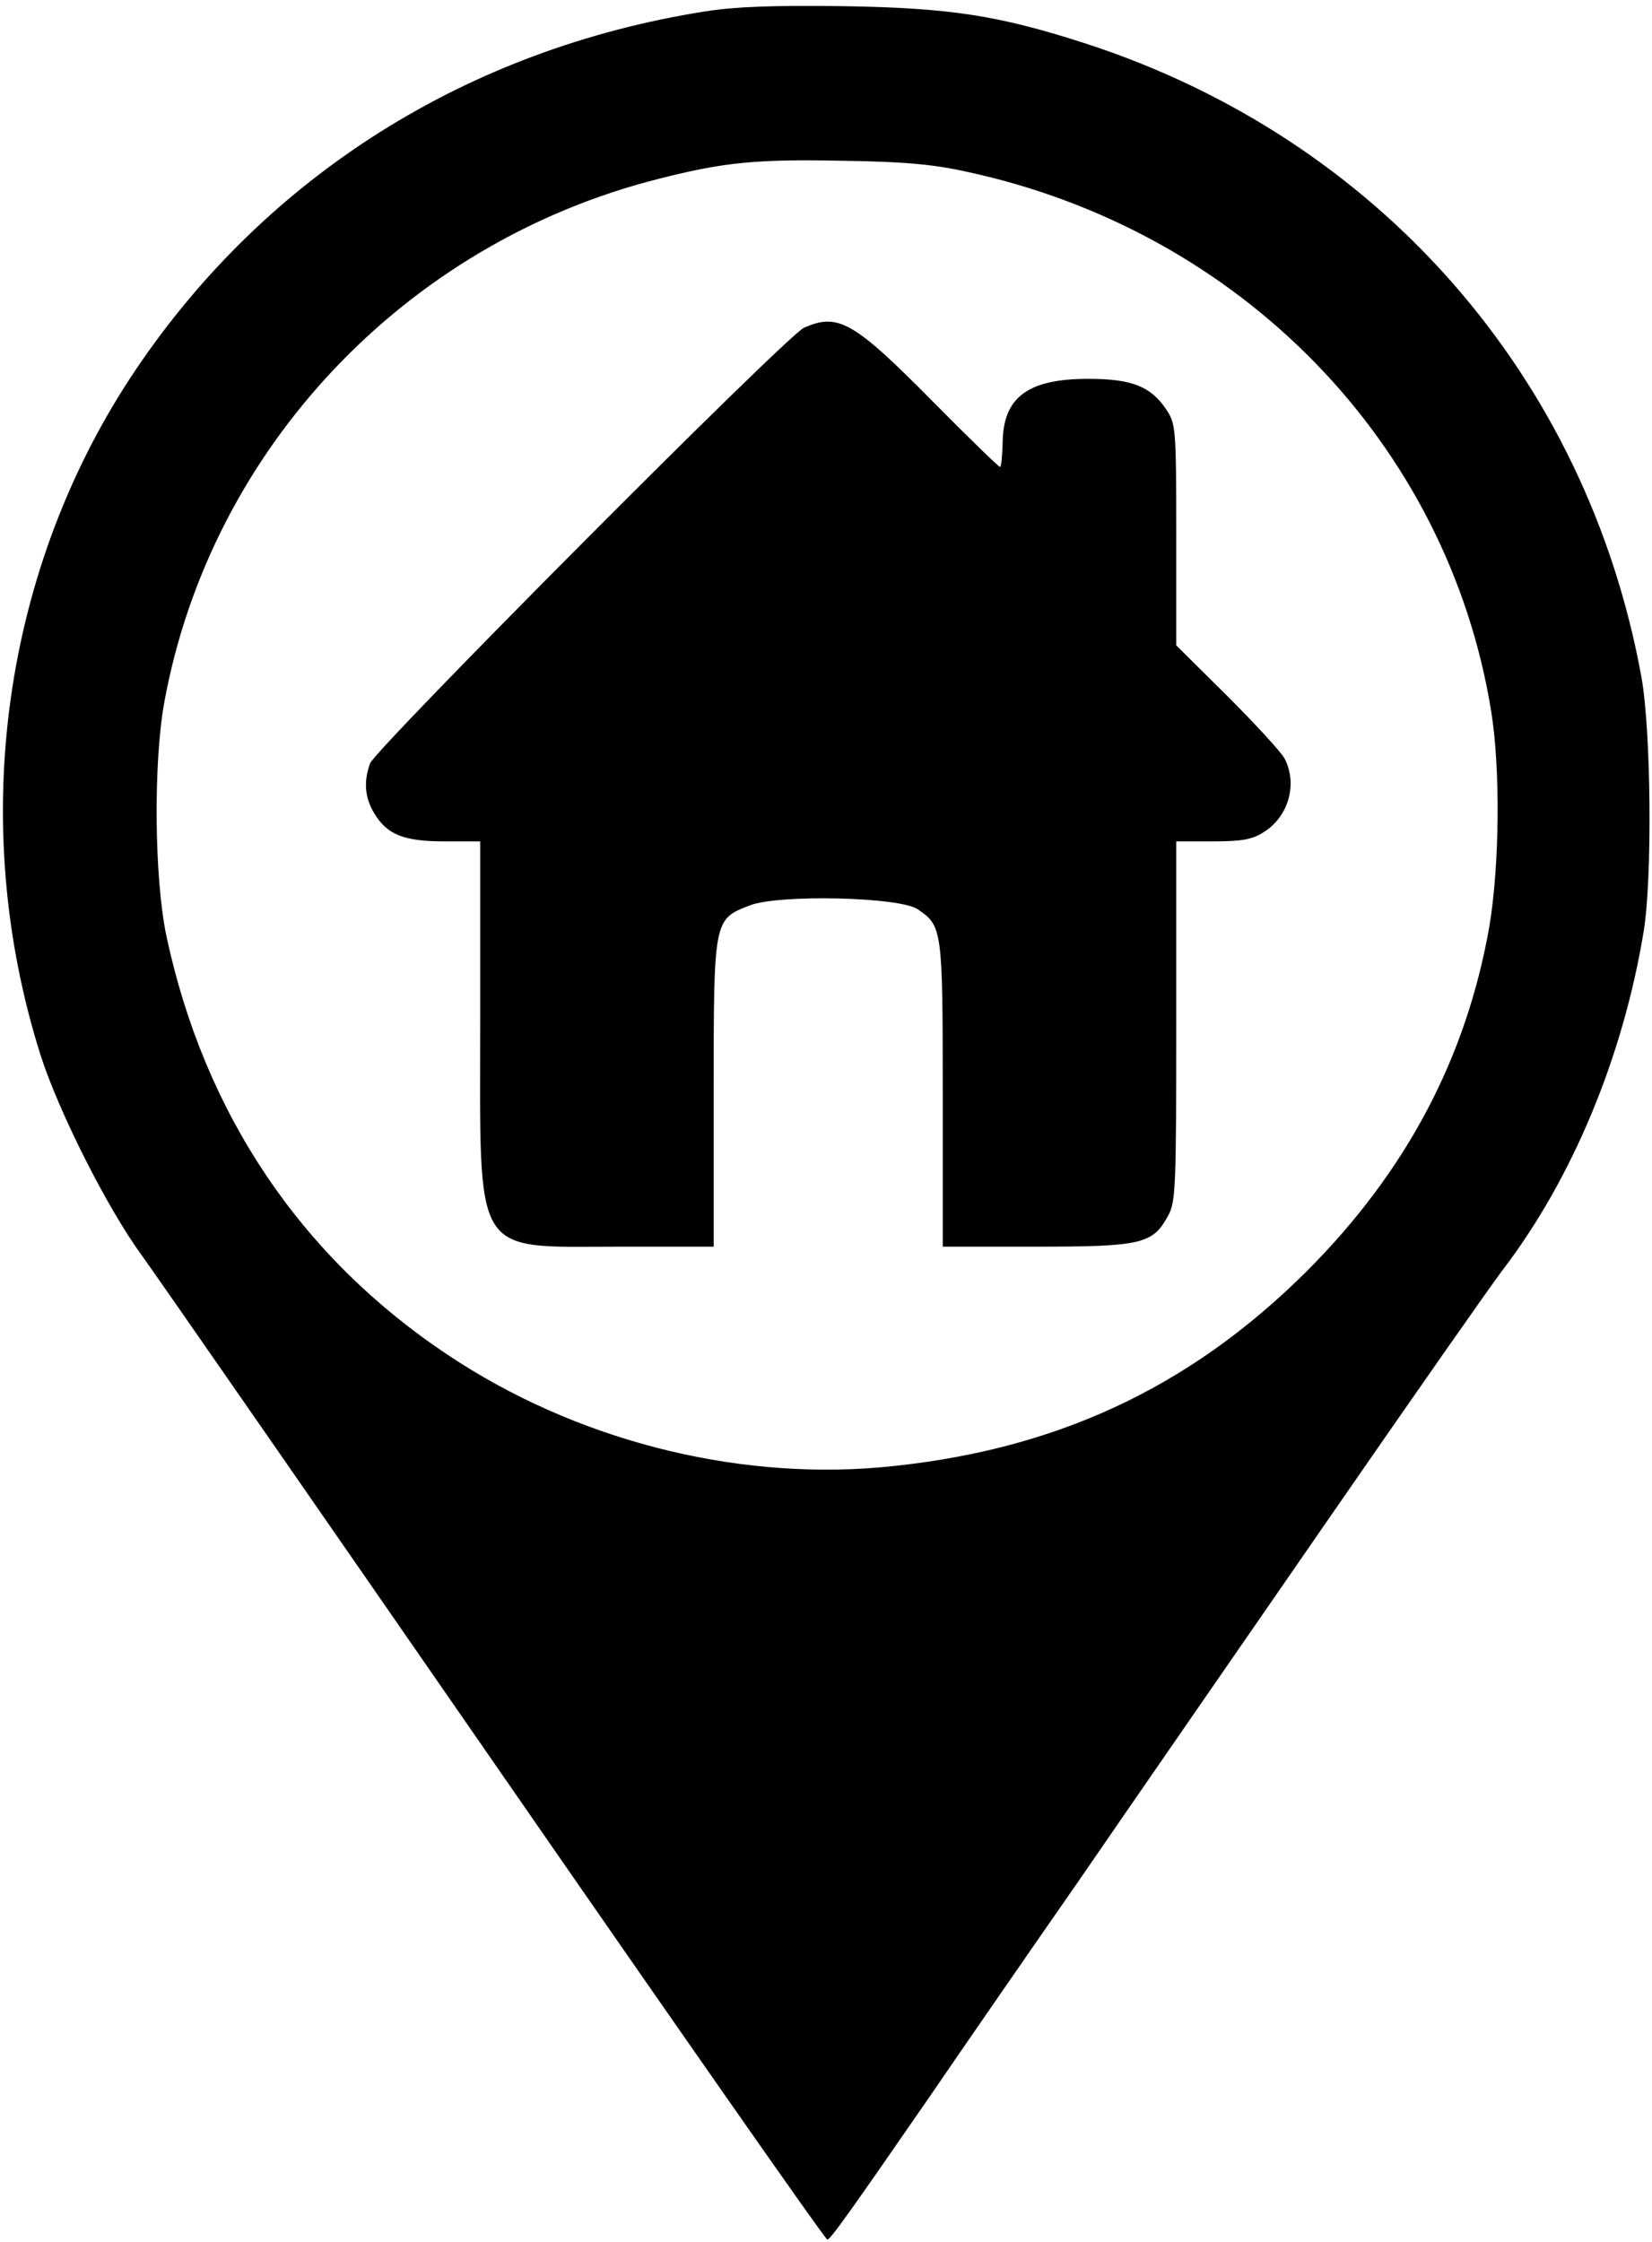
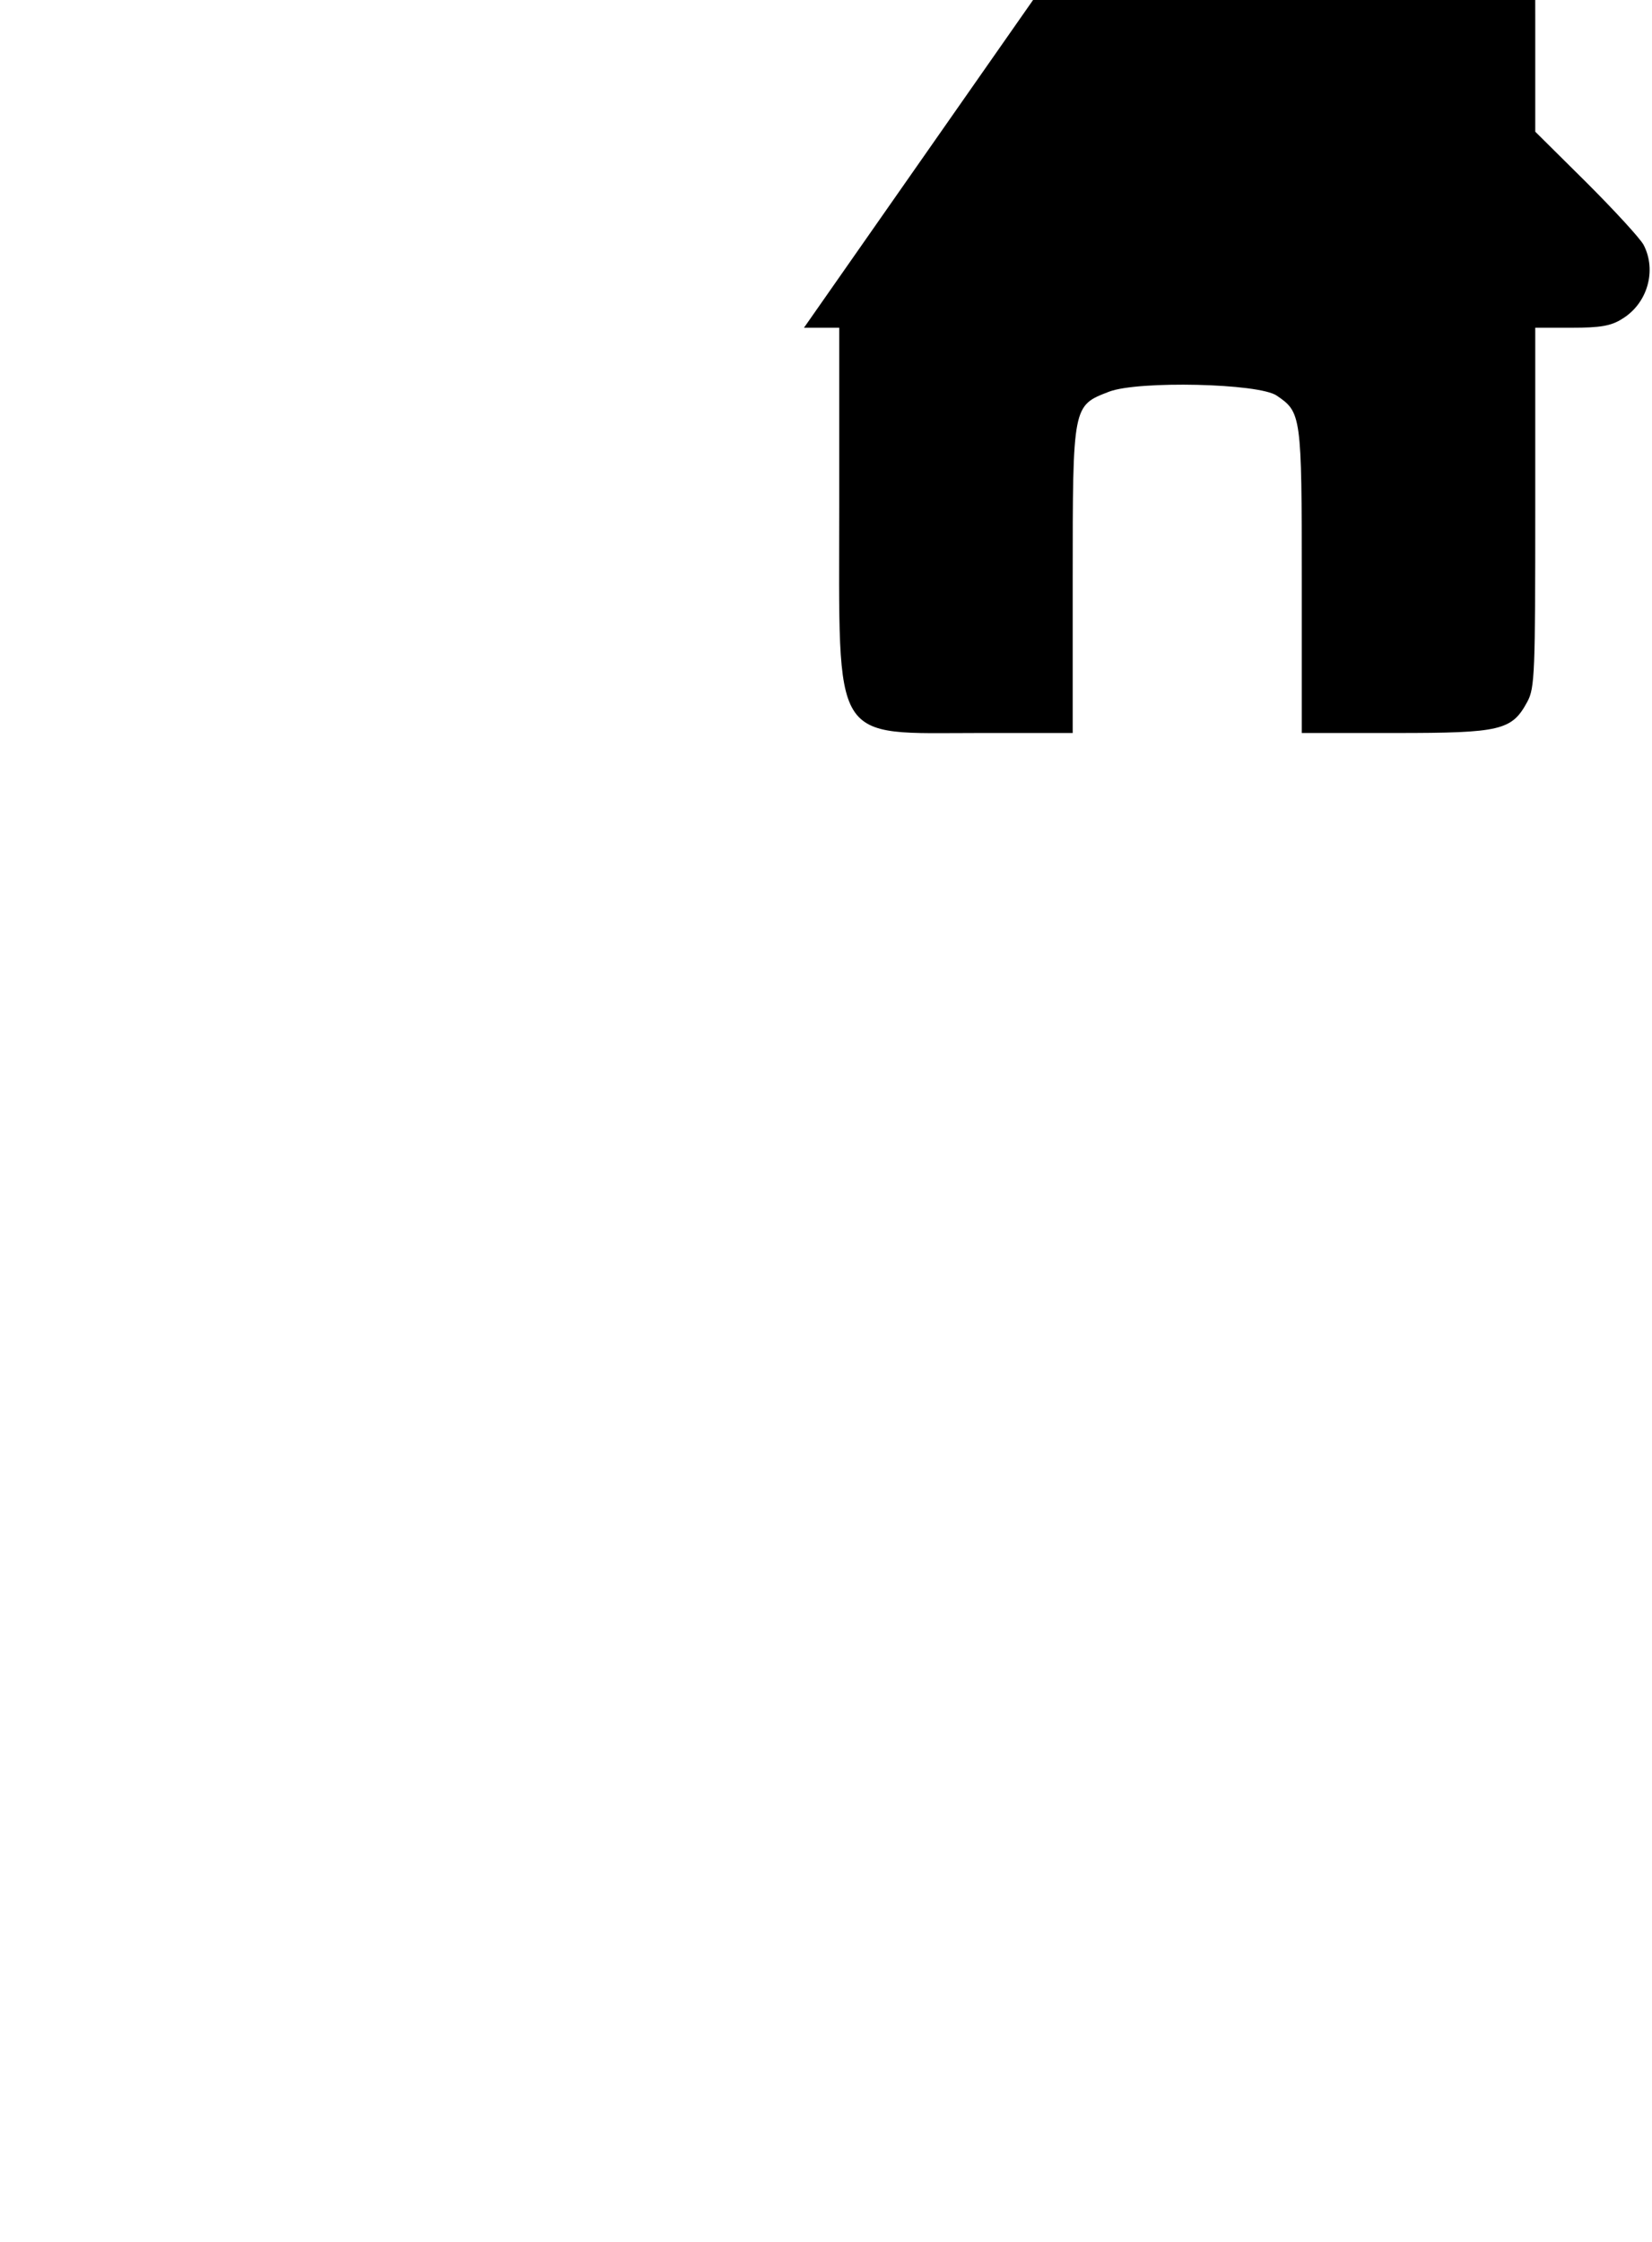
<svg xmlns="http://www.w3.org/2000/svg" version="1.0" width="375pt" height="509pt" viewBox="0 0 375 509" preserveAspectRatio="xMidYMid meet">
  <g transform="translate(0,509) scale(0.1,-0.1)" fill="#000000" stroke="none">
-     <path d="M1600 5064 c-538 -85 -994 -372 -1291 -812 -303 -449 -384 -1029 -217 -1557 41 -128 151 -347 230 -455 34 -47 396 -569 805 -1160 409 -591 747 -1075 751 -1074 7 0 51 62 232 324 58 85 209 304 335 485 125 182 383 555 573 830 190 275 367 528 393 562 158 207 273 483 320 768 20 121 17 456 -5 578 -124 682 -597 1222 -1261 1438 -198 64 -307 81 -550 85 -162 2 -245 -1 -315 -12z m595 -364 c622 -134 1092 -617 1190 -1225 21 -130 19 -348 -4 -487 -52 -298 -188 -557 -415 -784 -269 -268 -578 -410 -968 -445 -336 -29 -695 64 -981 255 -334 222 -553 548 -639 950 -28 132 -30 395 -5 532 105 575 547 1043 1122 1188 149 38 222 45 420 41 137 -2 204 -8 280 -25z" />
-     <path d="M1825 4346 c-41 -19 -971 -954 -985 -989 -15 -42 -12 -78 10 -114 29 -48 67 -63 160 -63 l80 0 0 -402 c0 -551 -21 -518 319 -518 l211 0 0 348 c0 398 0 395 83 427 66 25 339 19 380 -9 56 -38 57 -44 57 -421 l0 -345 213 0 c239 0 264 6 299 71 17 31 18 66 18 441 l0 408 83 0 c64 0 89 4 114 20 58 35 79 110 49 168 -8 15 -67 79 -130 142 l-116 115 0 251 c0 244 -1 252 -23 285 -35 52 -78 69 -177 69 -137 0 -193 -42 -194 -145 -1 -30 -3 -55 -6 -55 -3 0 -73 68 -155 151 -178 180 -213 199 -290 165z" />
+     <path d="M1825 4346 l80 0 0 -402 c0 -551 -21 -518 319 -518 l211 0 0 348 c0 398 0 395 83 427 66 25 339 19 380 -9 56 -38 57 -44 57 -421 l0 -345 213 0 c239 0 264 6 299 71 17 31 18 66 18 441 l0 408 83 0 c64 0 89 4 114 20 58 35 79 110 49 168 -8 15 -67 79 -130 142 l-116 115 0 251 c0 244 -1 252 -23 285 -35 52 -78 69 -177 69 -137 0 -193 -42 -194 -145 -1 -30 -3 -55 -6 -55 -3 0 -73 68 -155 151 -178 180 -213 199 -290 165z" />
  </g>
</svg>